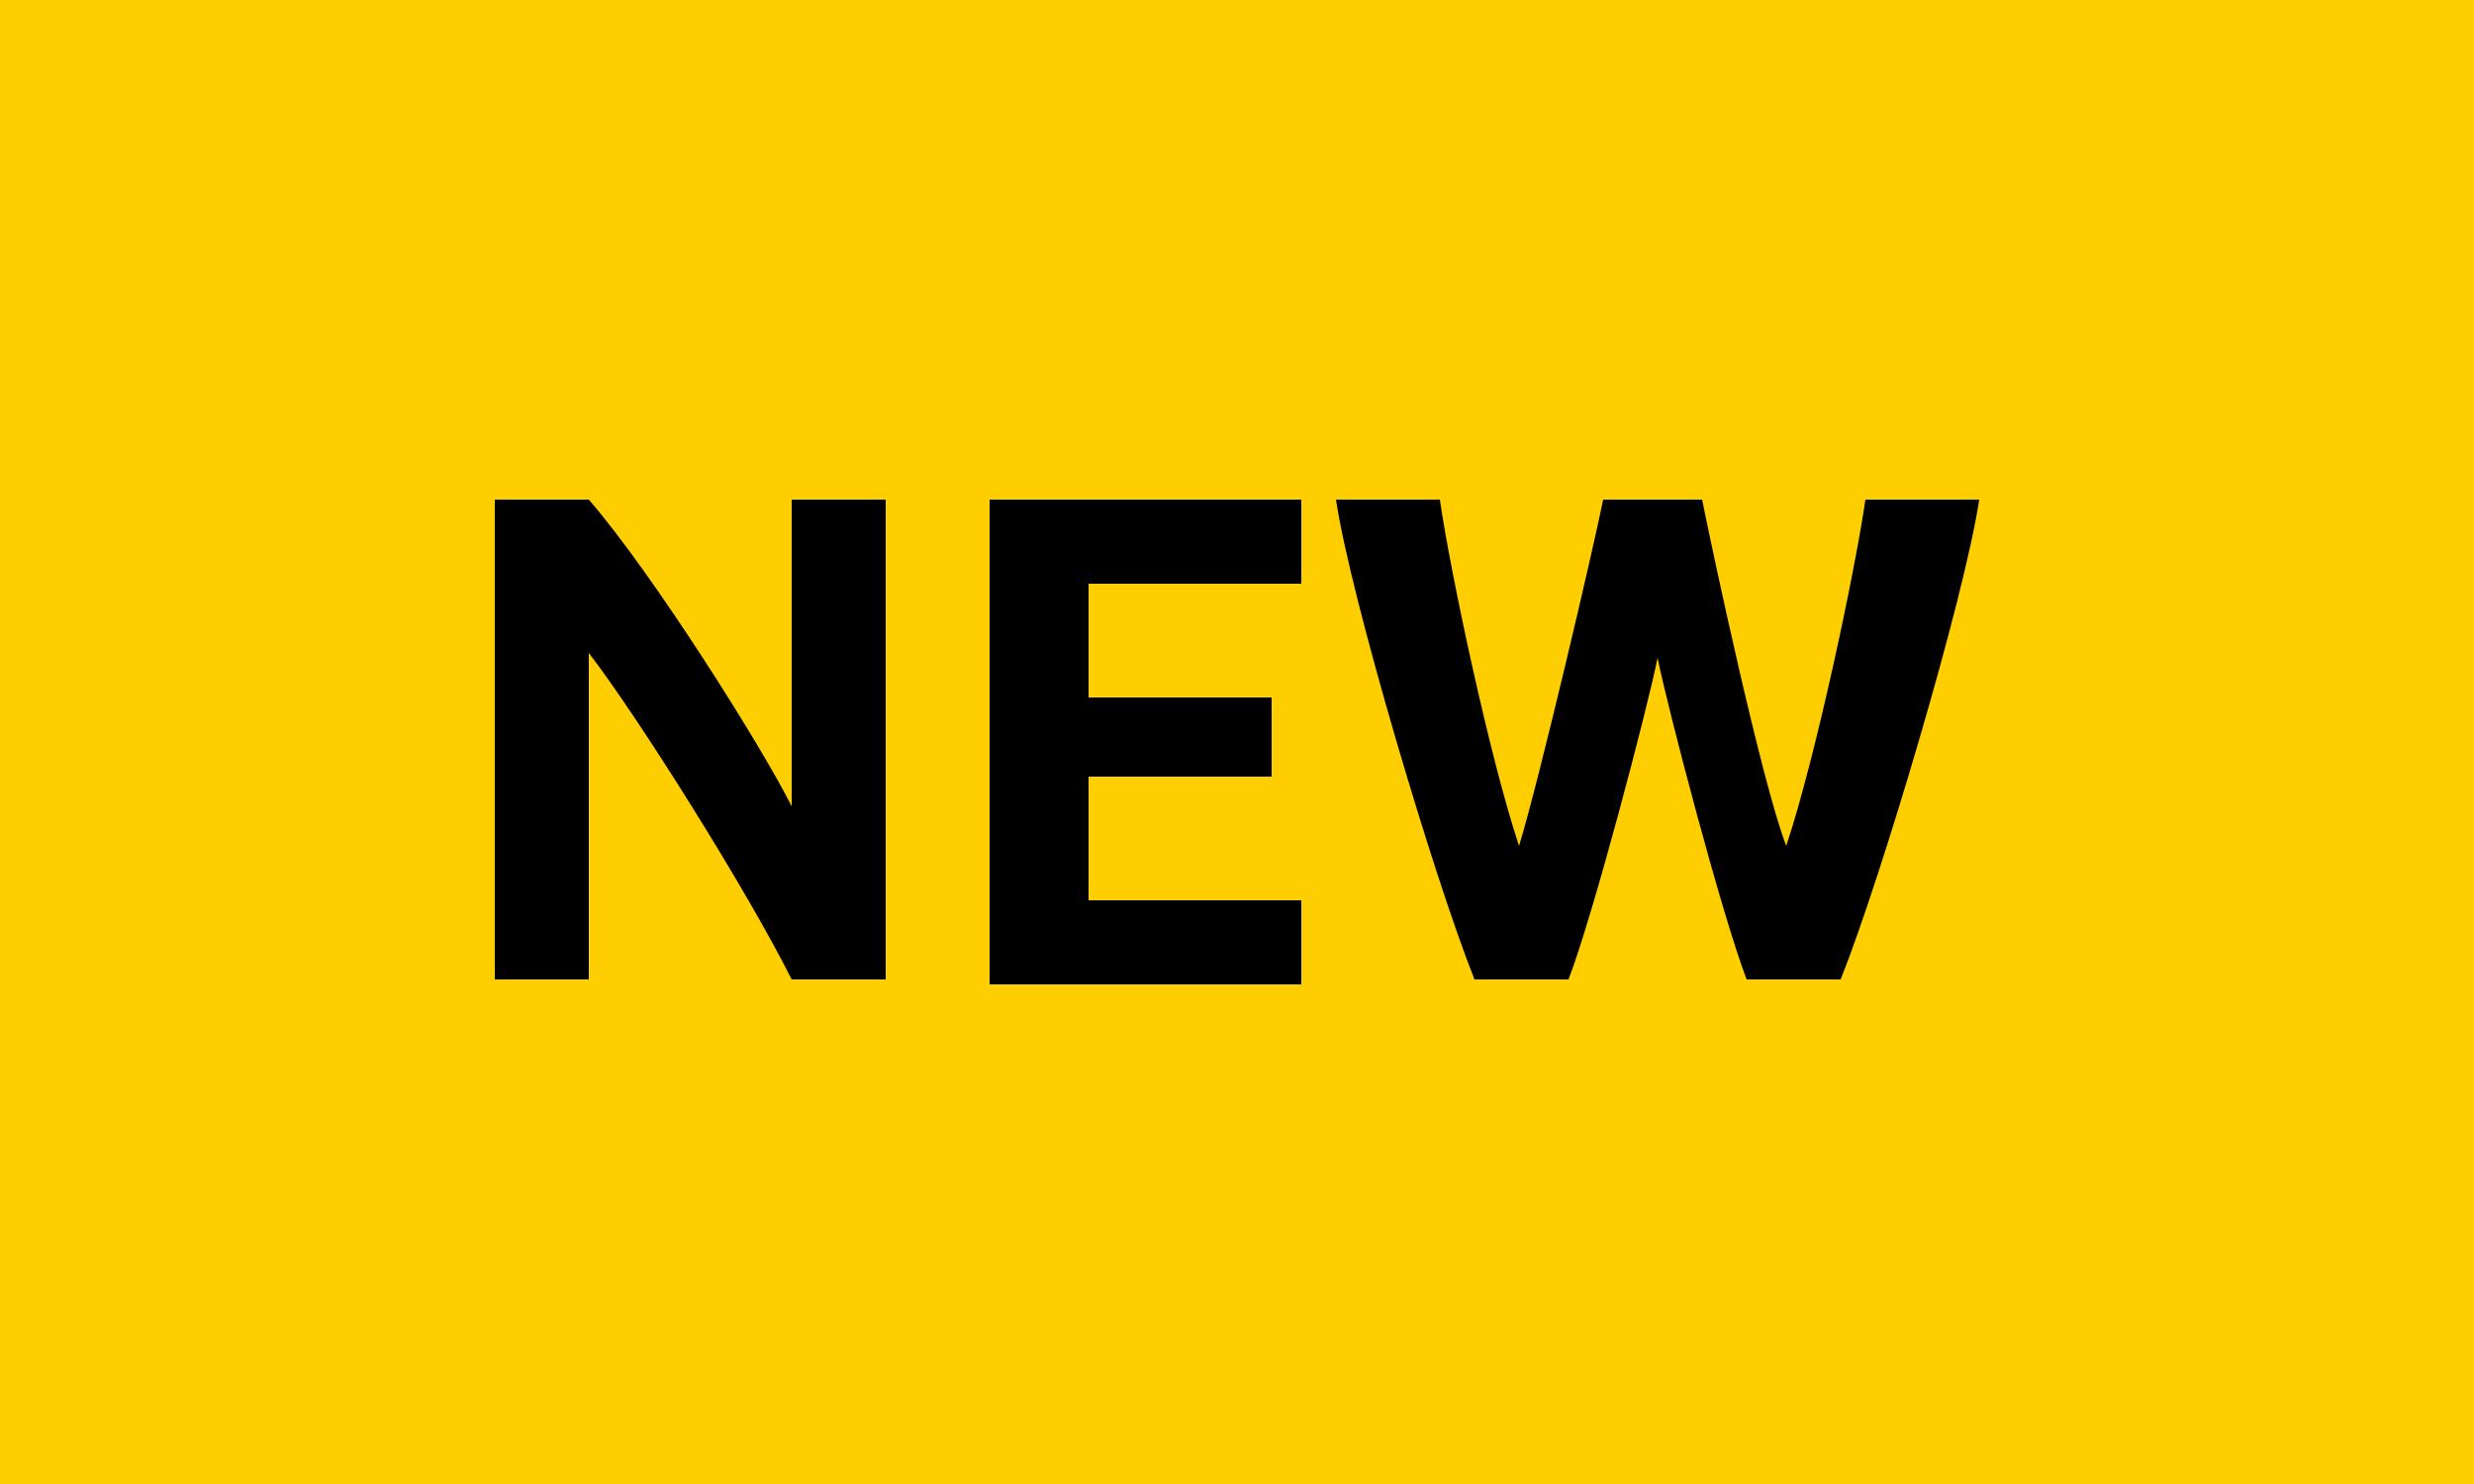
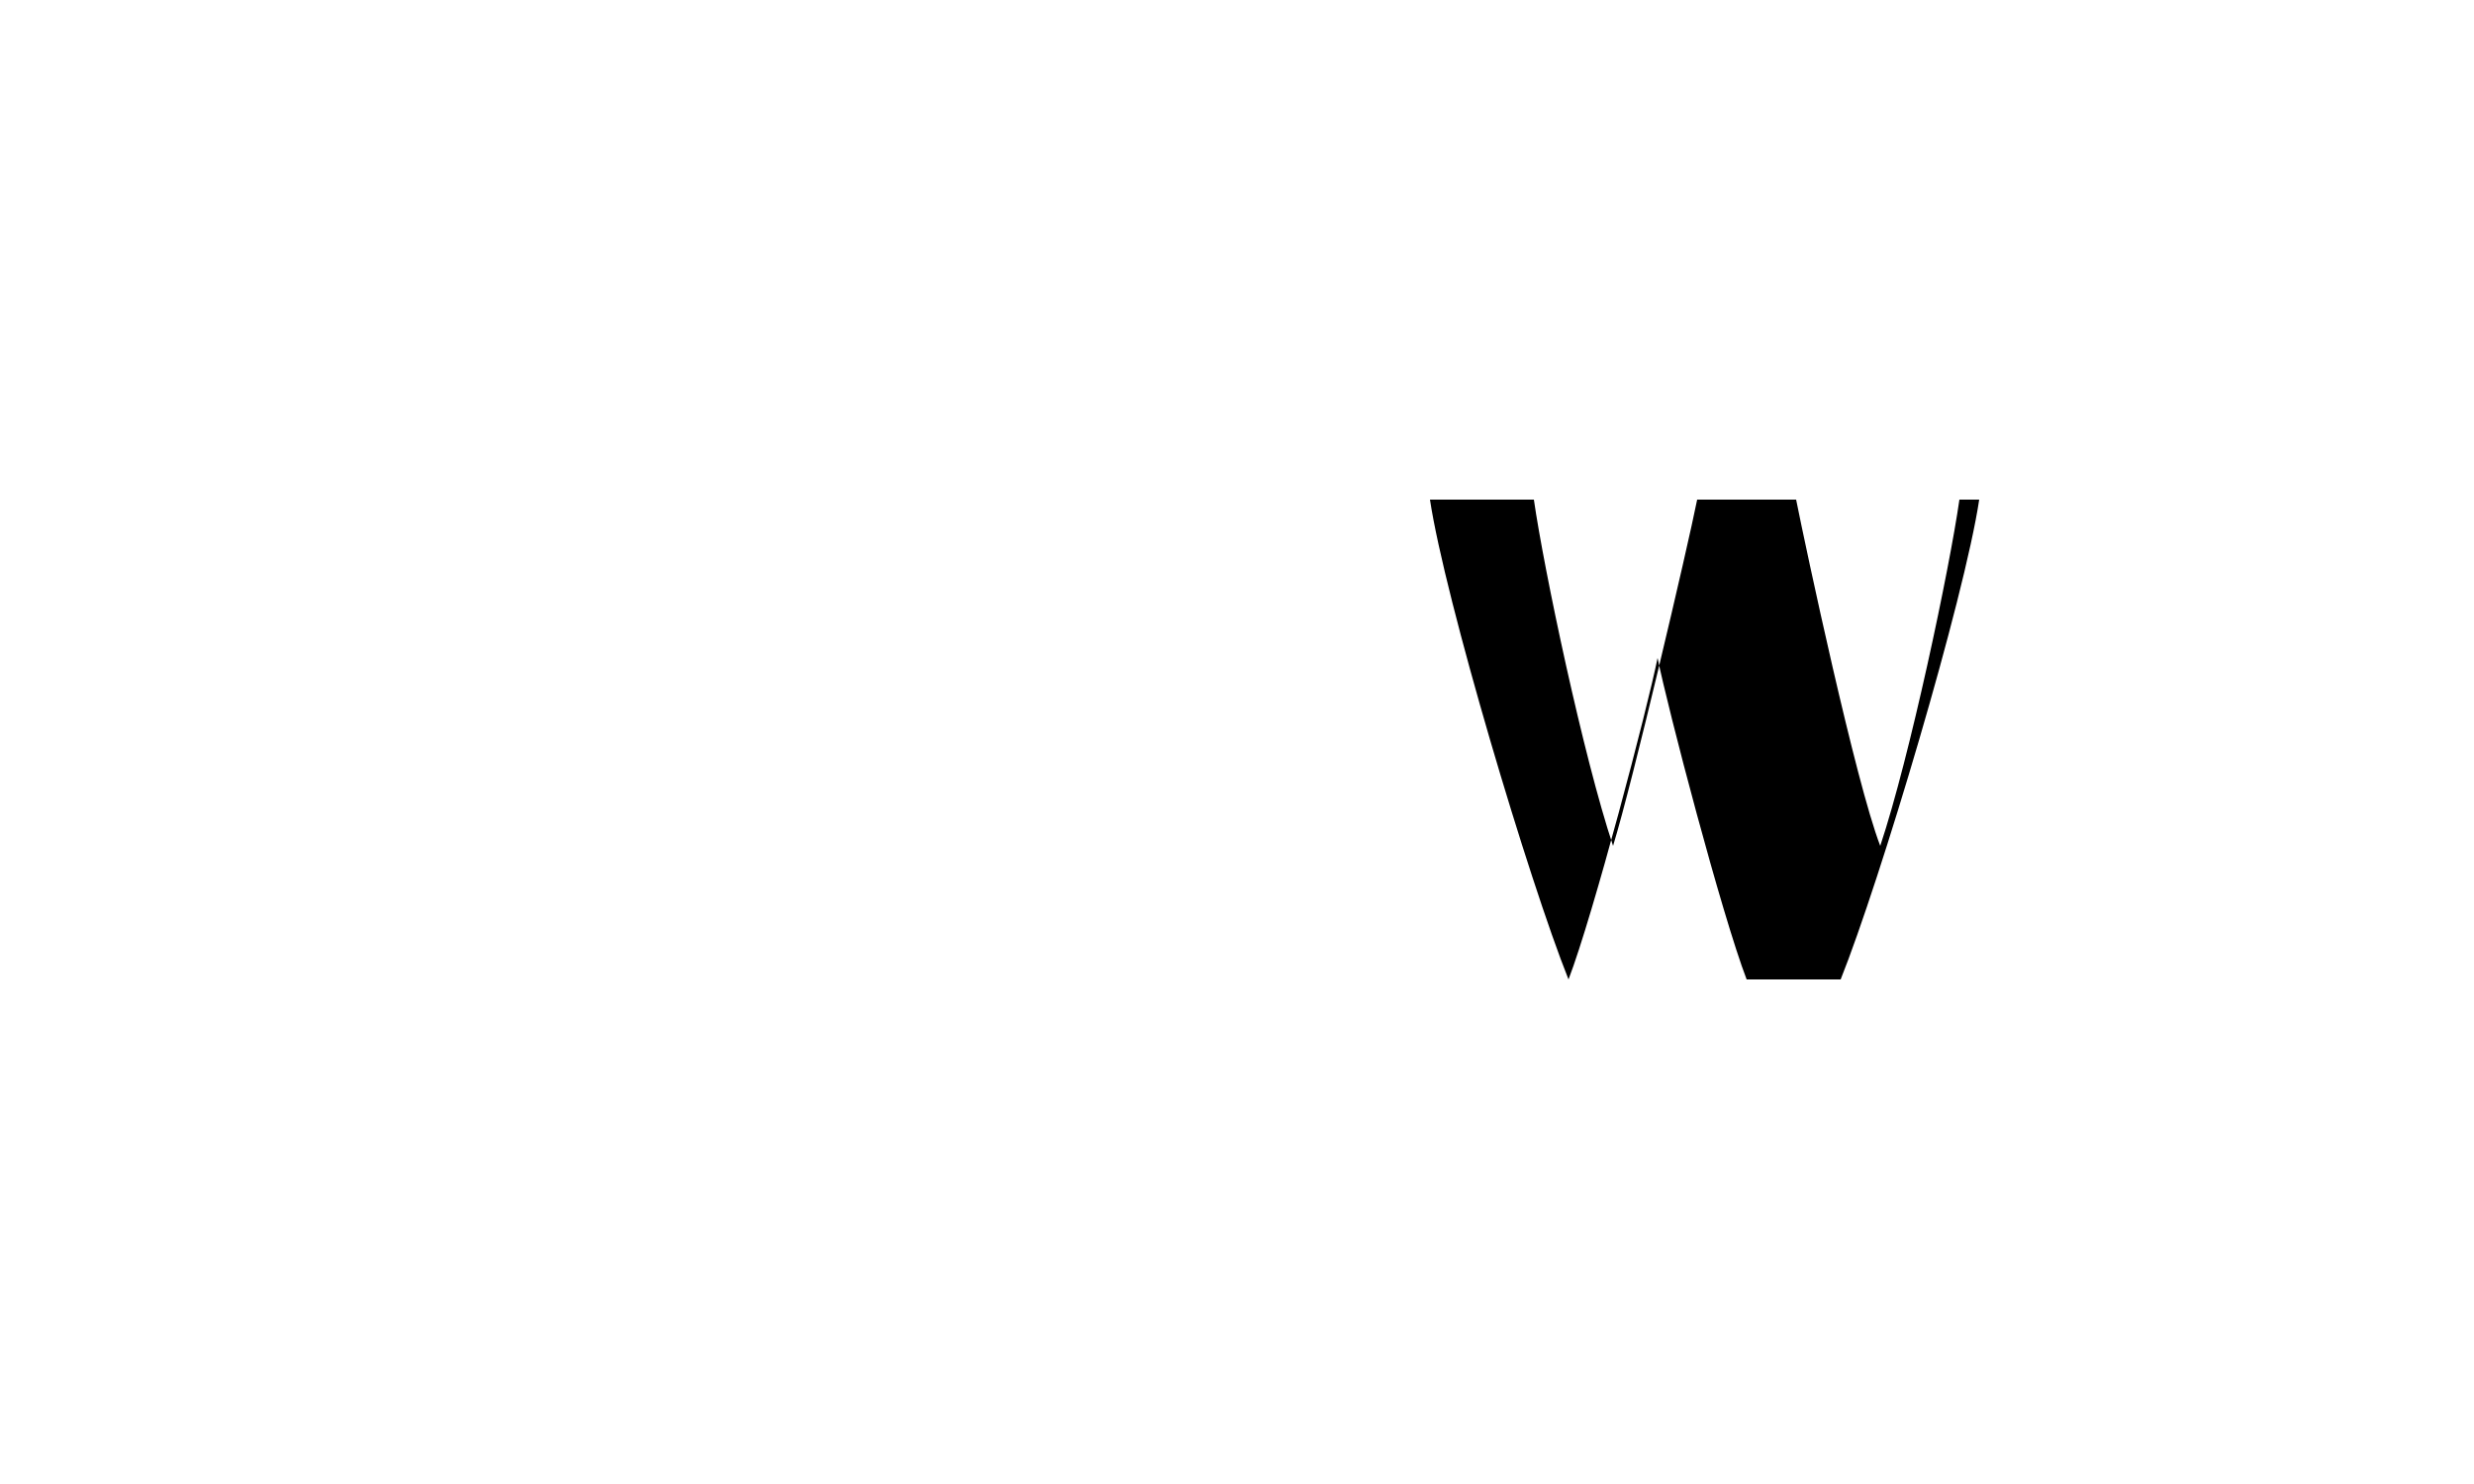
<svg xmlns="http://www.w3.org/2000/svg" version="1.1" id="Ebene_1" x="0px" y="0px" viewBox="0 0 50 30" enable-background="new 0 0 50 30" xml:space="preserve">
-   <rect fill="#FFCE00" width="50" height="30" />
  <g>
-     <path d="M10,10.1h1.9c1.3,1.5,3.5,5,4.1,6.2v-6.2h1.9v9.7H16c-0.9-1.8-3.1-5.3-4.1-6.6v6.6H10V10.1z" />
-     <path d="M20,10.1h6.3v1.7h-4.3v2.3h3.7v1.6h-3.7v2.5h4.3v1.7H20V10.1z" />
-     <path d="M40,10.1c-0.3,2-2,7.7-2.8,9.7h-1.9c-0.5-1.3-1.6-5.5-1.8-6.5c-0.2,1-1.3,5.2-1.8,6.5h-1.9c-0.8-2-2.5-7.7-2.8-9.7h2.1   c0.2,1.4,1,5.2,1.6,7c0.4-1.3,1.5-6,1.7-7h2c0.2,1,1.2,5.7,1.7,7c0.6-1.8,1.4-5.6,1.6-7H40z" />
+     <path d="M40,10.1c-0.3,2-2,7.7-2.8,9.7h-1.9c-0.5-1.3-1.6-5.5-1.8-6.5c-0.2,1-1.3,5.2-1.8,6.5c-0.8-2-2.5-7.7-2.8-9.7h2.1   c0.2,1.4,1,5.2,1.6,7c0.4-1.3,1.5-6,1.7-7h2c0.2,1,1.2,5.7,1.7,7c0.6-1.8,1.4-5.6,1.6-7H40z" />
  </g>
</svg>